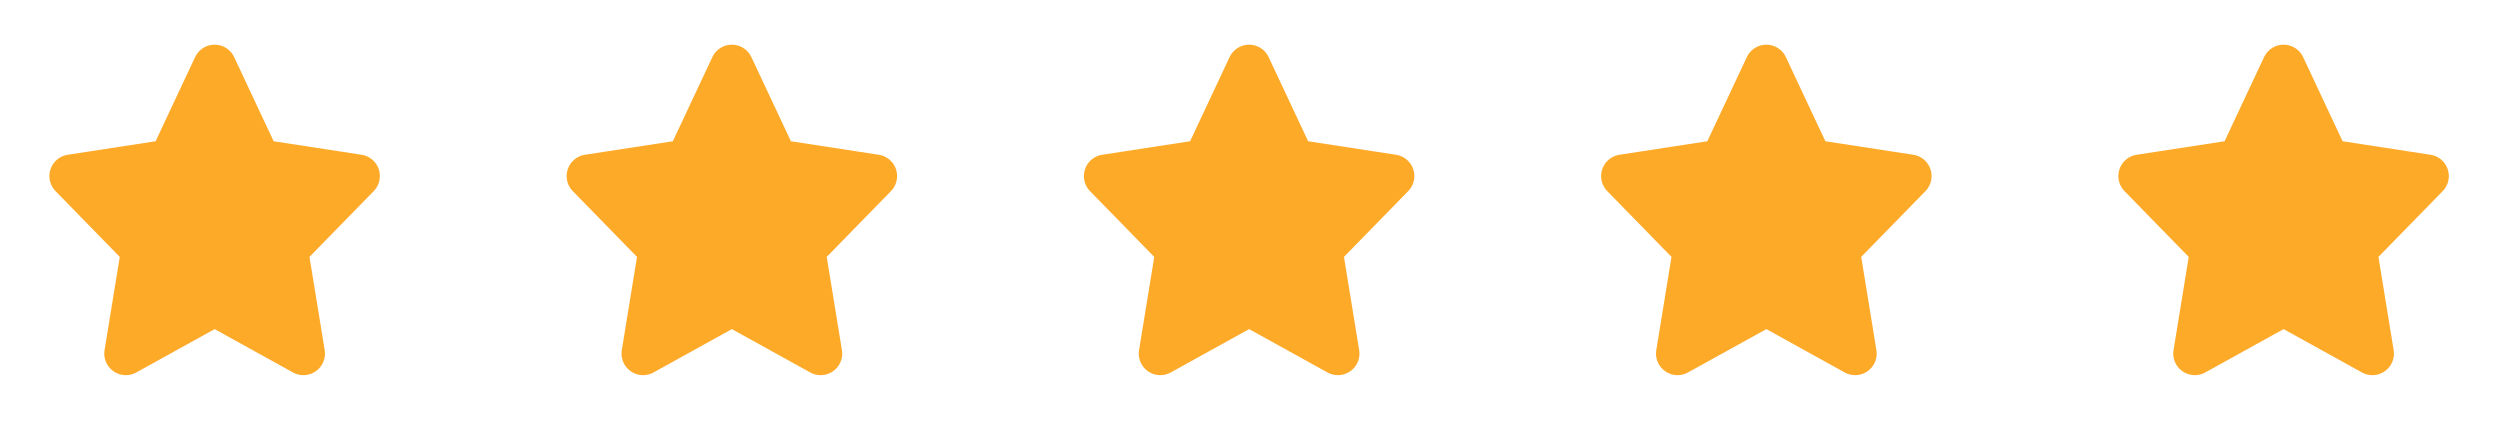
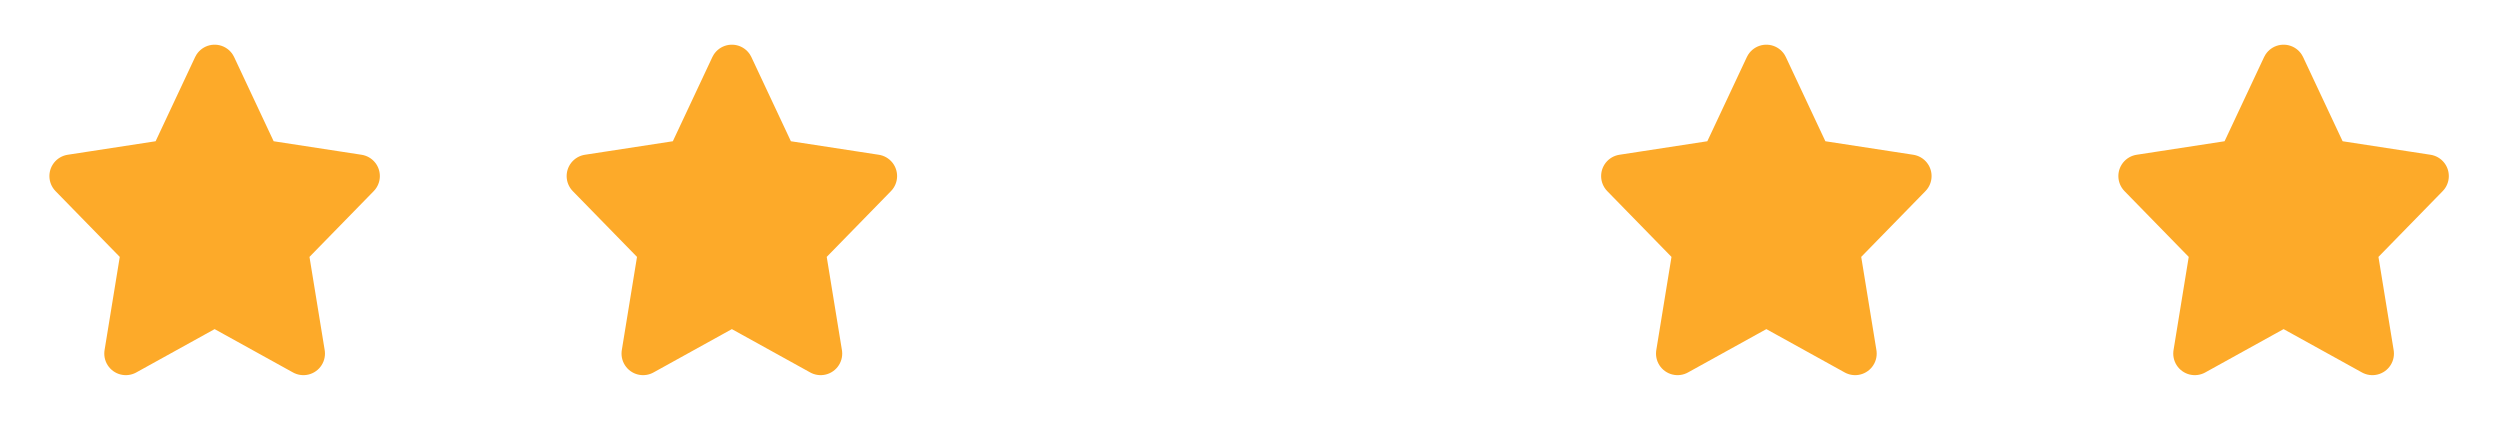
<svg xmlns="http://www.w3.org/2000/svg" width="87" height="15" viewBox="0 0 87 15" fill="none">
  <path d="M7.469 2.305L9.014 5.596L12.469 6.127L9.969 8.687L10.559 12.305L7.469 10.596L4.379 12.305L4.969 8.687L2.469 6.127L5.924 5.596L7.469 2.305Z" fill="#FDAA29" stroke="#FDAA29" stroke-width="1.5" stroke-linecap="round" stroke-linejoin="round" />
  <path d="M25.469 2.305L27.014 5.596L30.469 6.127L27.969 8.687L28.559 12.305L25.469 10.596L22.379 12.305L22.969 8.687L20.469 6.127L23.924 5.596L25.469 2.305Z" fill="#FDAA29" stroke="#FDAA29" stroke-width="1.5" stroke-linecap="round" stroke-linejoin="round" />
-   <path d="M43.469 2.305L45.014 5.596L48.469 6.127L45.969 8.687L46.559 12.305L43.469 10.596L40.379 12.305L40.969 8.687L38.469 6.127L41.924 5.596L43.469 2.305Z" fill="#FDAA29" stroke="#FDAA29" stroke-width="1.5" stroke-linecap="round" stroke-linejoin="round" />
  <path d="M61.469 2.305L63.014 5.596L66.469 6.127L63.969 8.687L64.559 12.305L61.469 10.596L58.379 12.305L58.969 8.687L56.469 6.127L59.924 5.596L61.469 2.305Z" fill="#FDAA29" stroke="#FDAA29" stroke-width="1.5" stroke-linecap="round" stroke-linejoin="round" />
  <path d="M79.469 2.305L81.014 5.596L84.469 6.127L81.969 8.687L82.559 12.305L79.469 10.596L76.379 12.305L76.969 8.687L74.469 6.127L77.924 5.596L79.469 2.305Z" fill="#FDAA29" stroke="#FDAA29" stroke-width="1.5" stroke-linecap="round" stroke-linejoin="round" />
</svg>